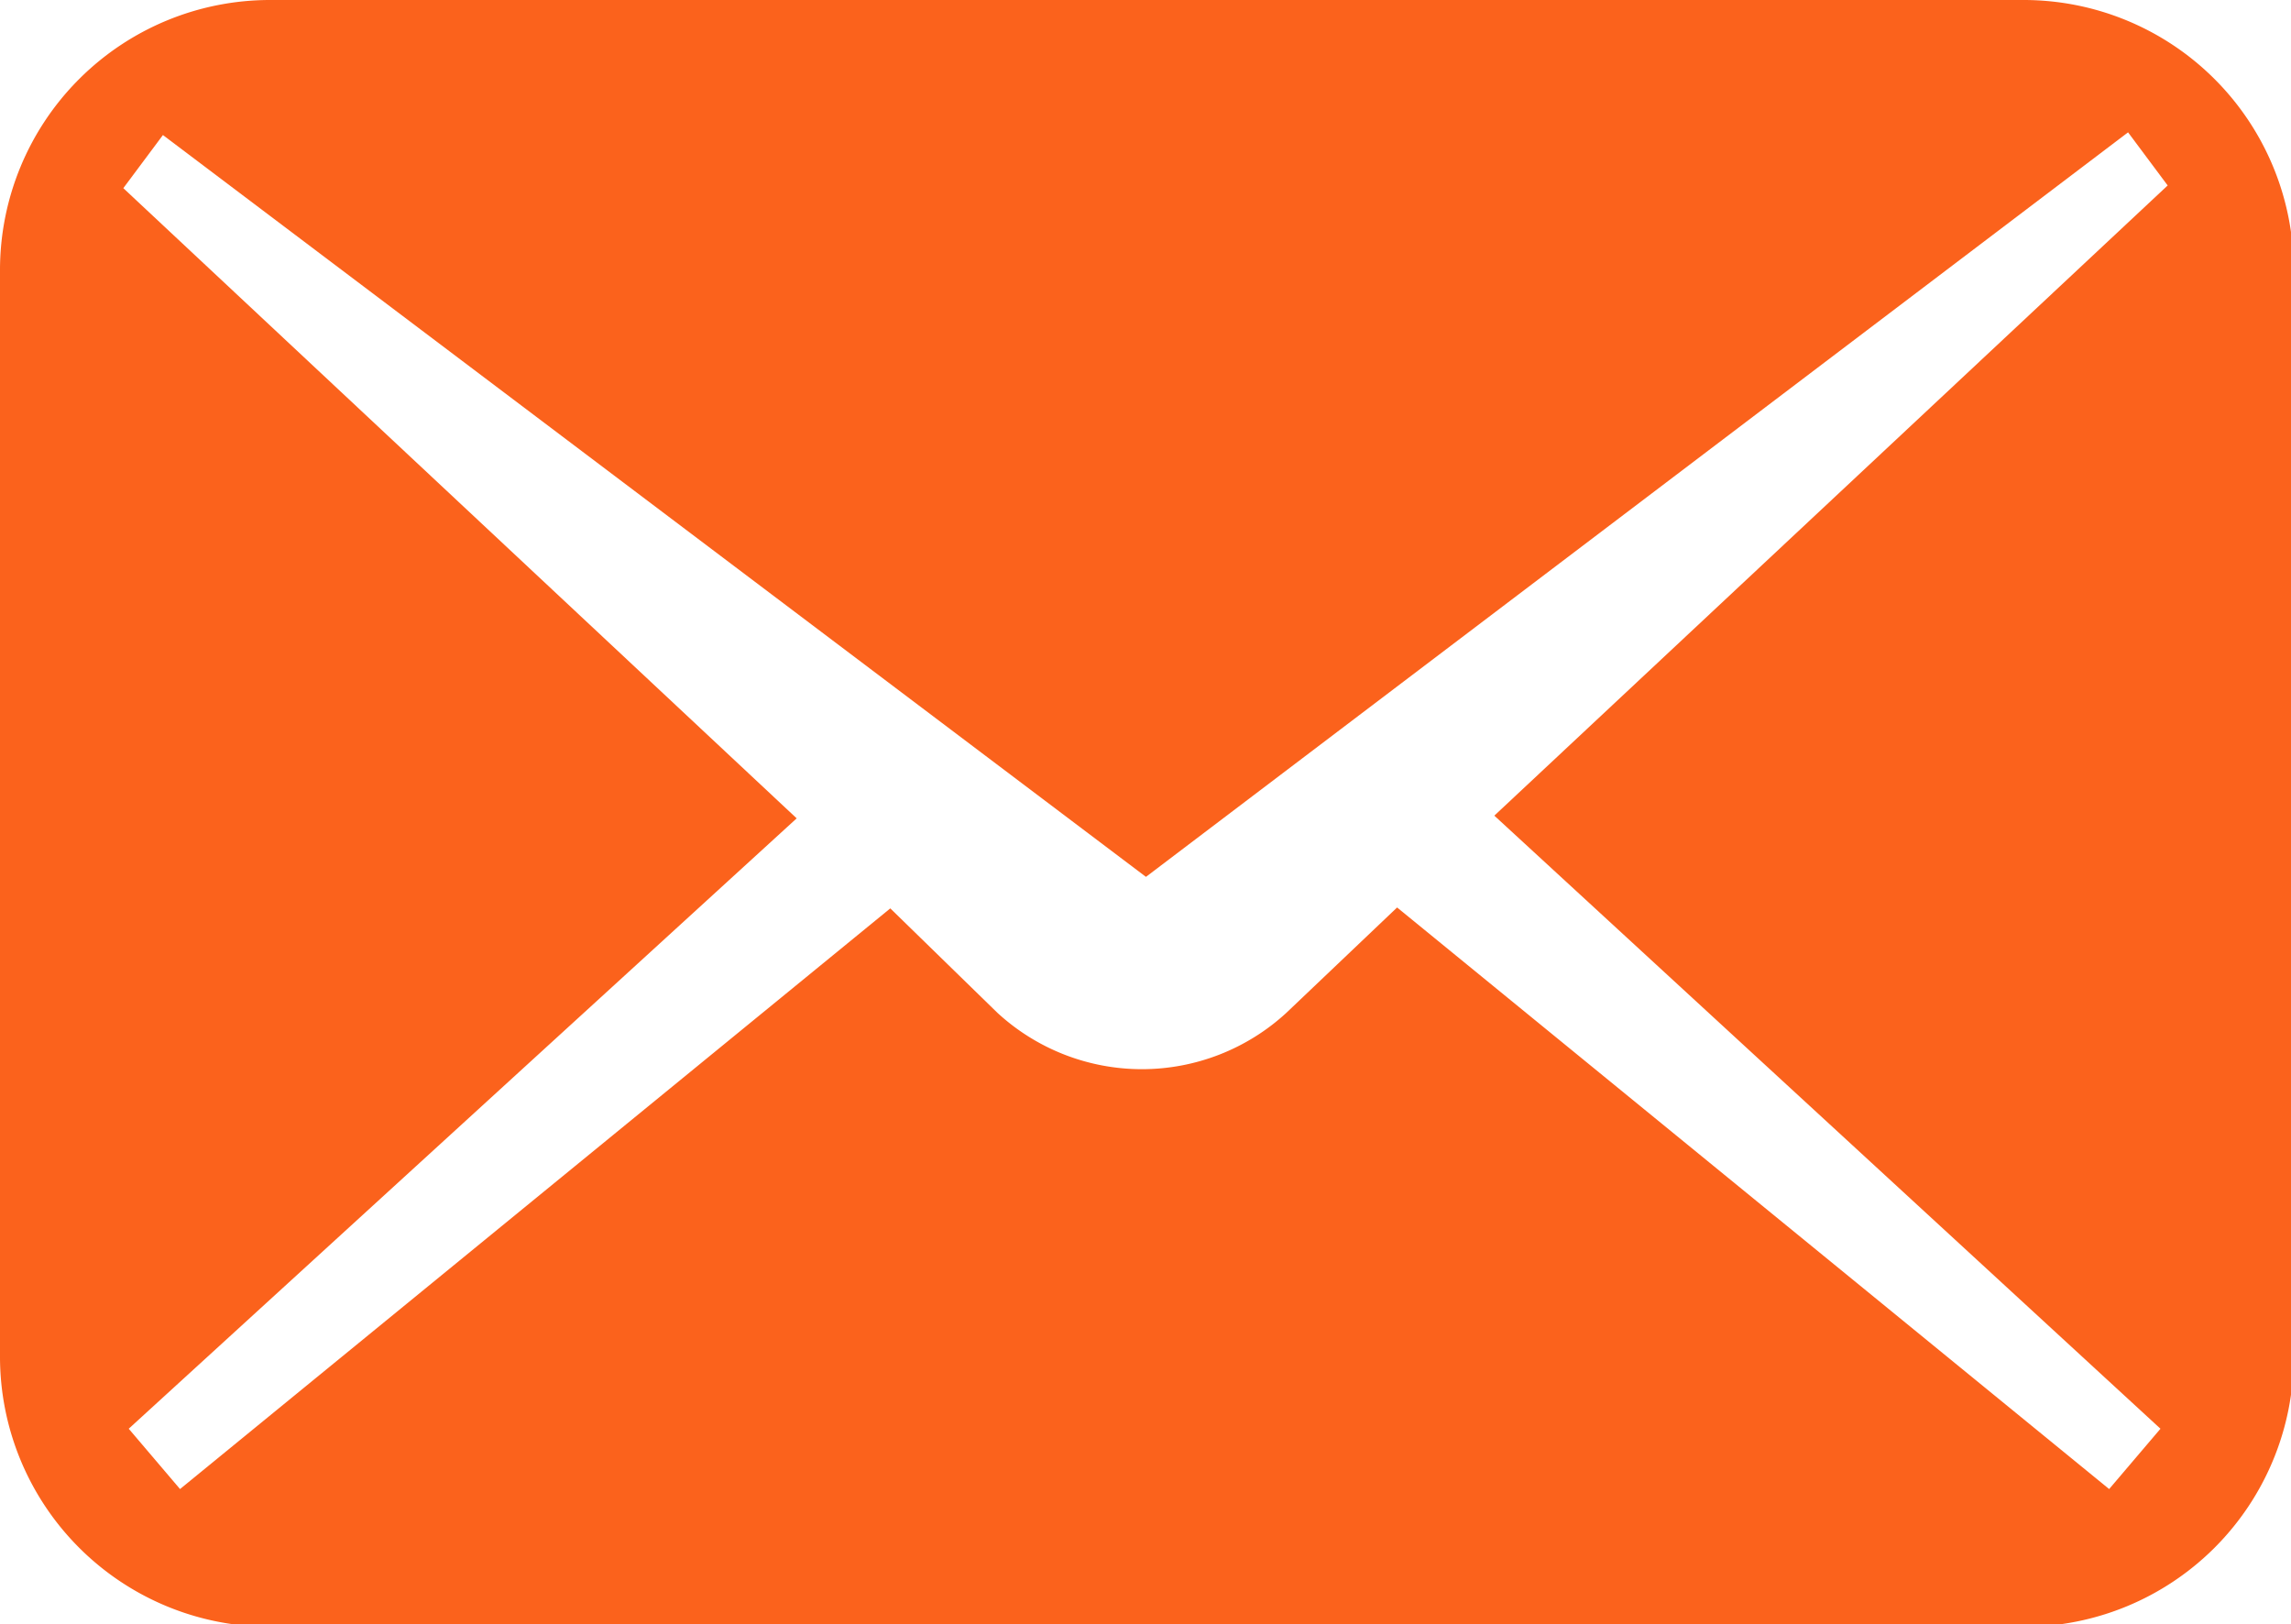
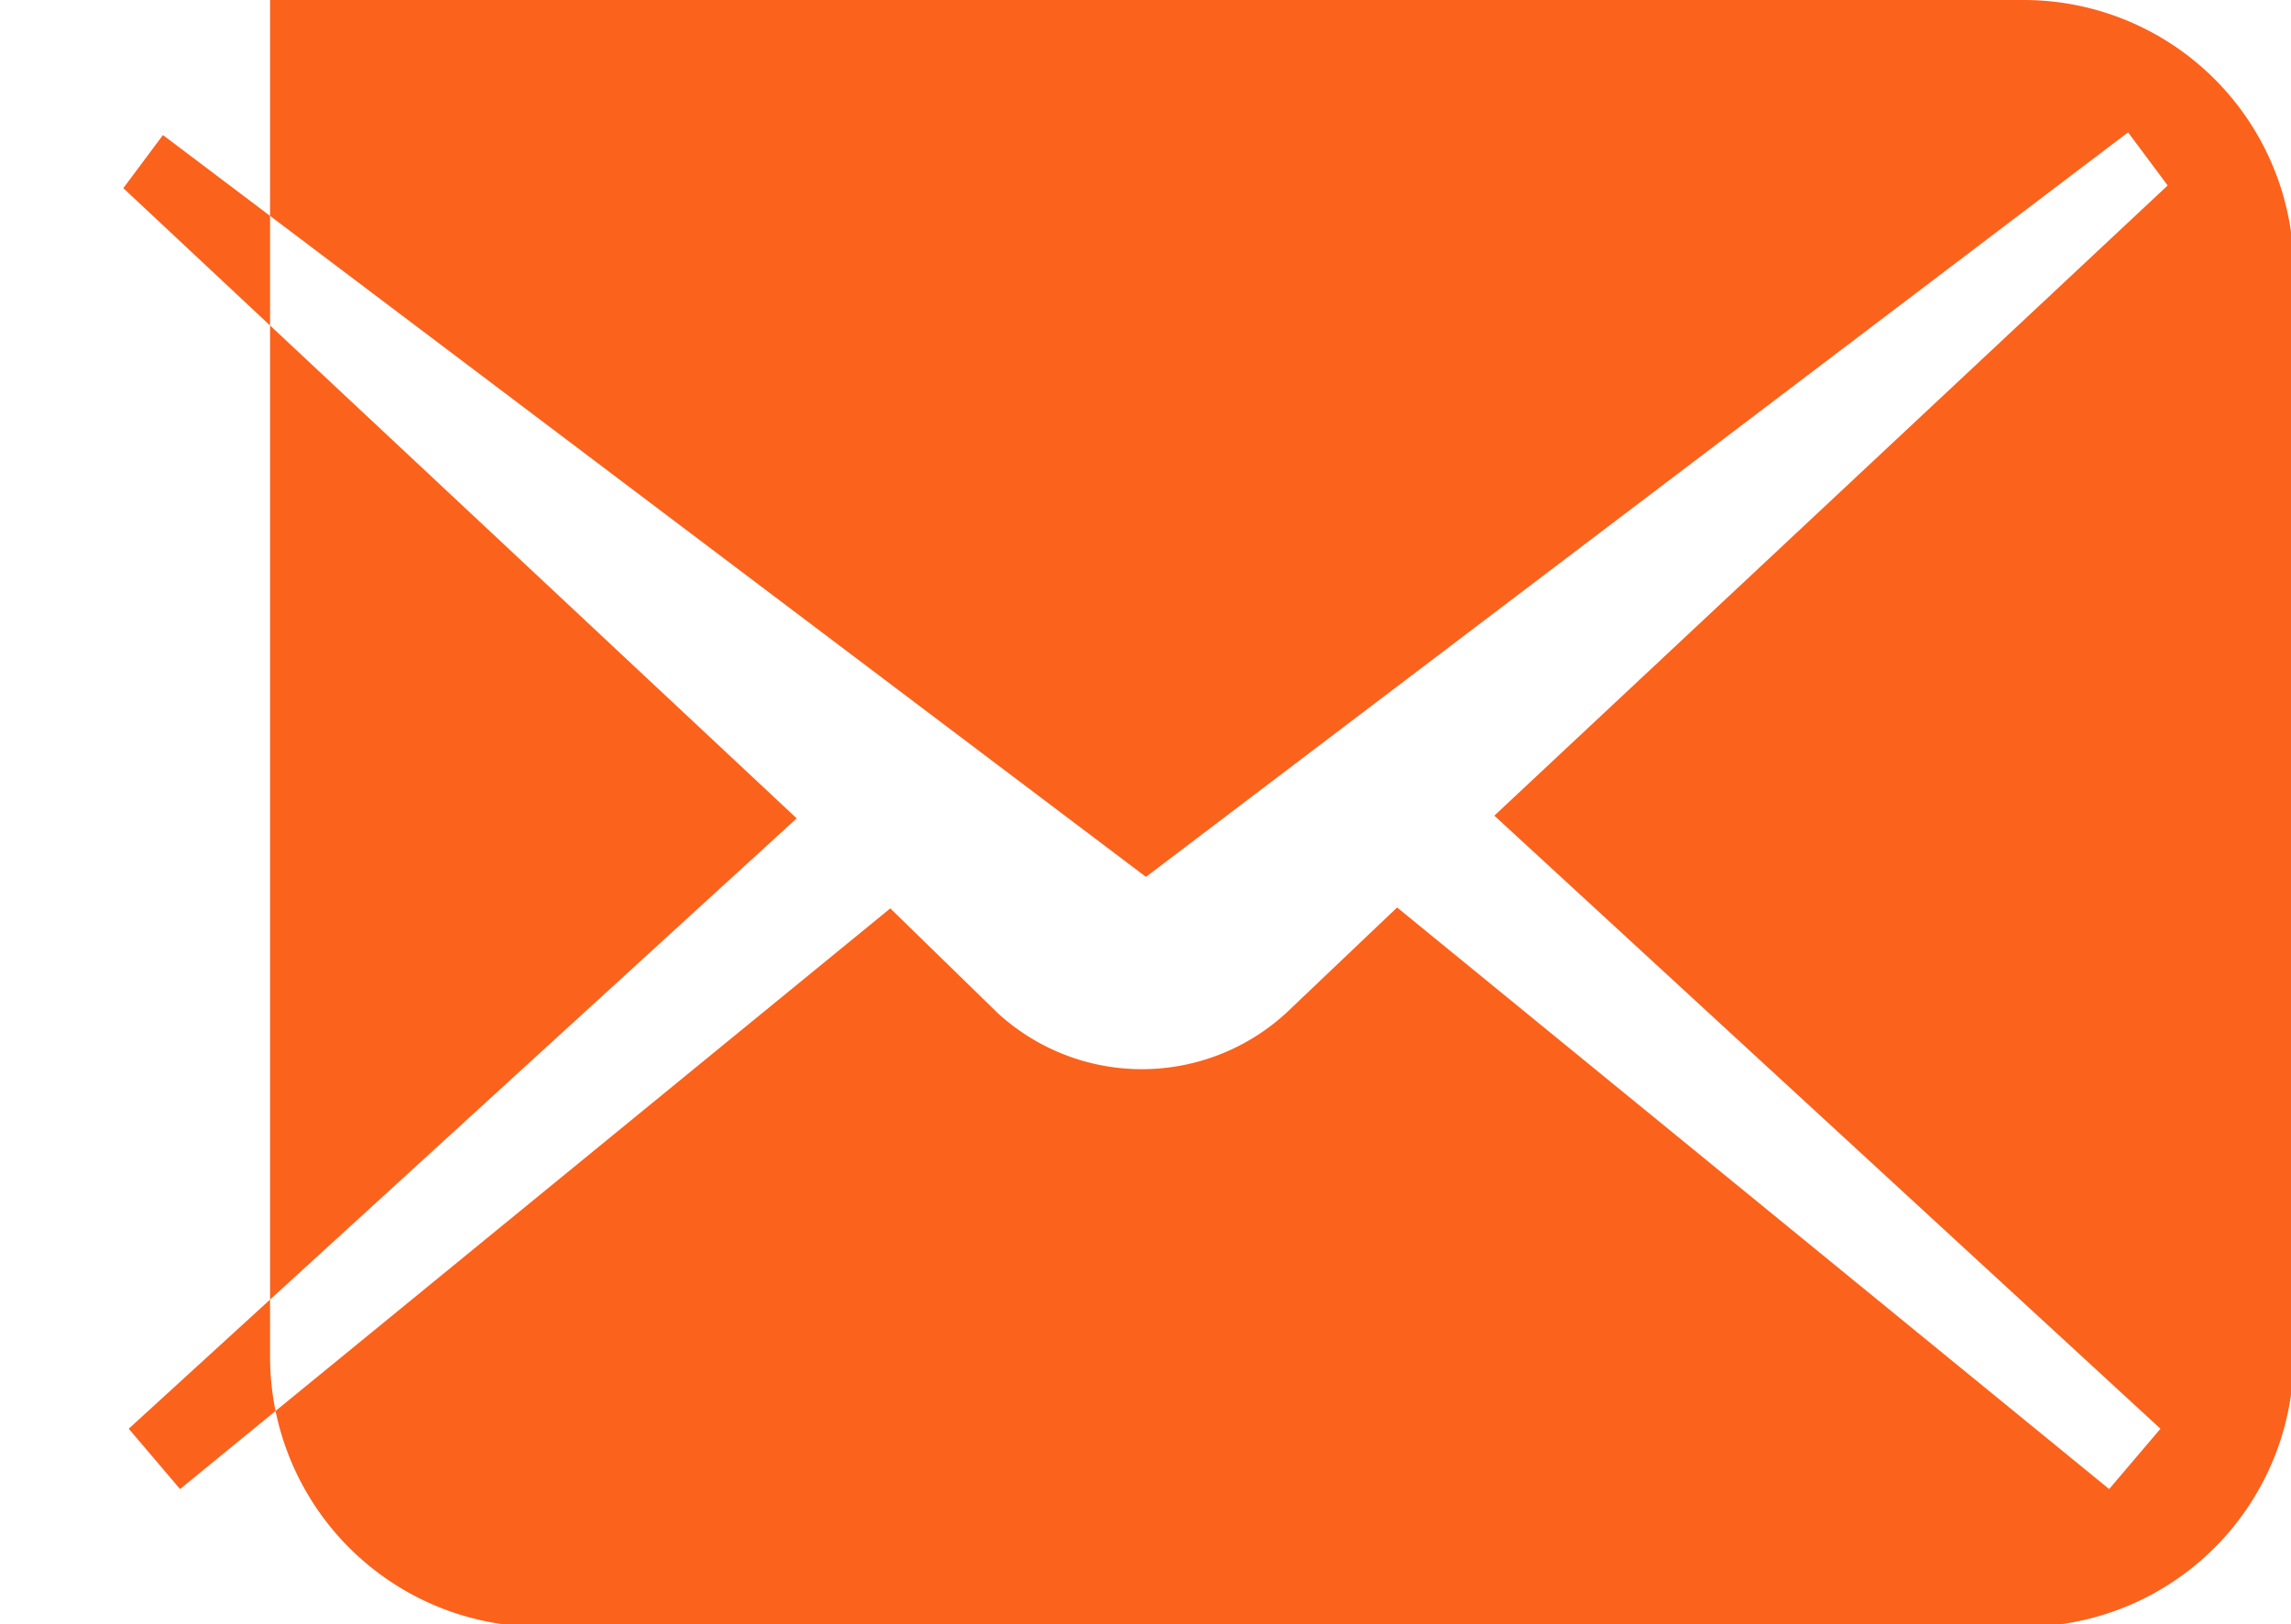
<svg xmlns="http://www.w3.org/2000/svg" viewBox="0 0 25.45 18.04">
  <defs>
    <style>.cls-1{fill:#fb621c;}</style>
  </defs>
  <title>アセット 10</title>
  <g id="レイヤー_2" data-name="レイヤー 2">
    <g id="contents">
-       <path class="cls-1" d="M22.48,0H3A3,3,0,0,0,0,3V15.07a3,3,0,0,0,3,3H22.48a3,3,0,0,0,3-3V3A3,3,0,0,0,22.48,0ZM24,15.87l-.57.67-7.91-6.46-1.23,1.17a2.37,2.37,0,0,1-3.21,0L9.89,10.09,2,16.54l-.57-.67L8.85,9.09l-7.48-7,.44-.59L12.73,9.74,23.64,1.47l.44.59-7.48,7Z" />
+       <path class="cls-1" d="M22.48,0H3V15.07a3,3,0,0,0,3,3H22.48a3,3,0,0,0,3-3V3A3,3,0,0,0,22.48,0ZM24,15.87l-.57.67-7.91-6.46-1.23,1.17a2.37,2.37,0,0,1-3.21,0L9.89,10.09,2,16.54l-.57-.67L8.85,9.09l-7.48-7,.44-.59L12.73,9.74,23.64,1.47l.44.59-7.48,7Z" />
    </g>
  </g>
</svg>